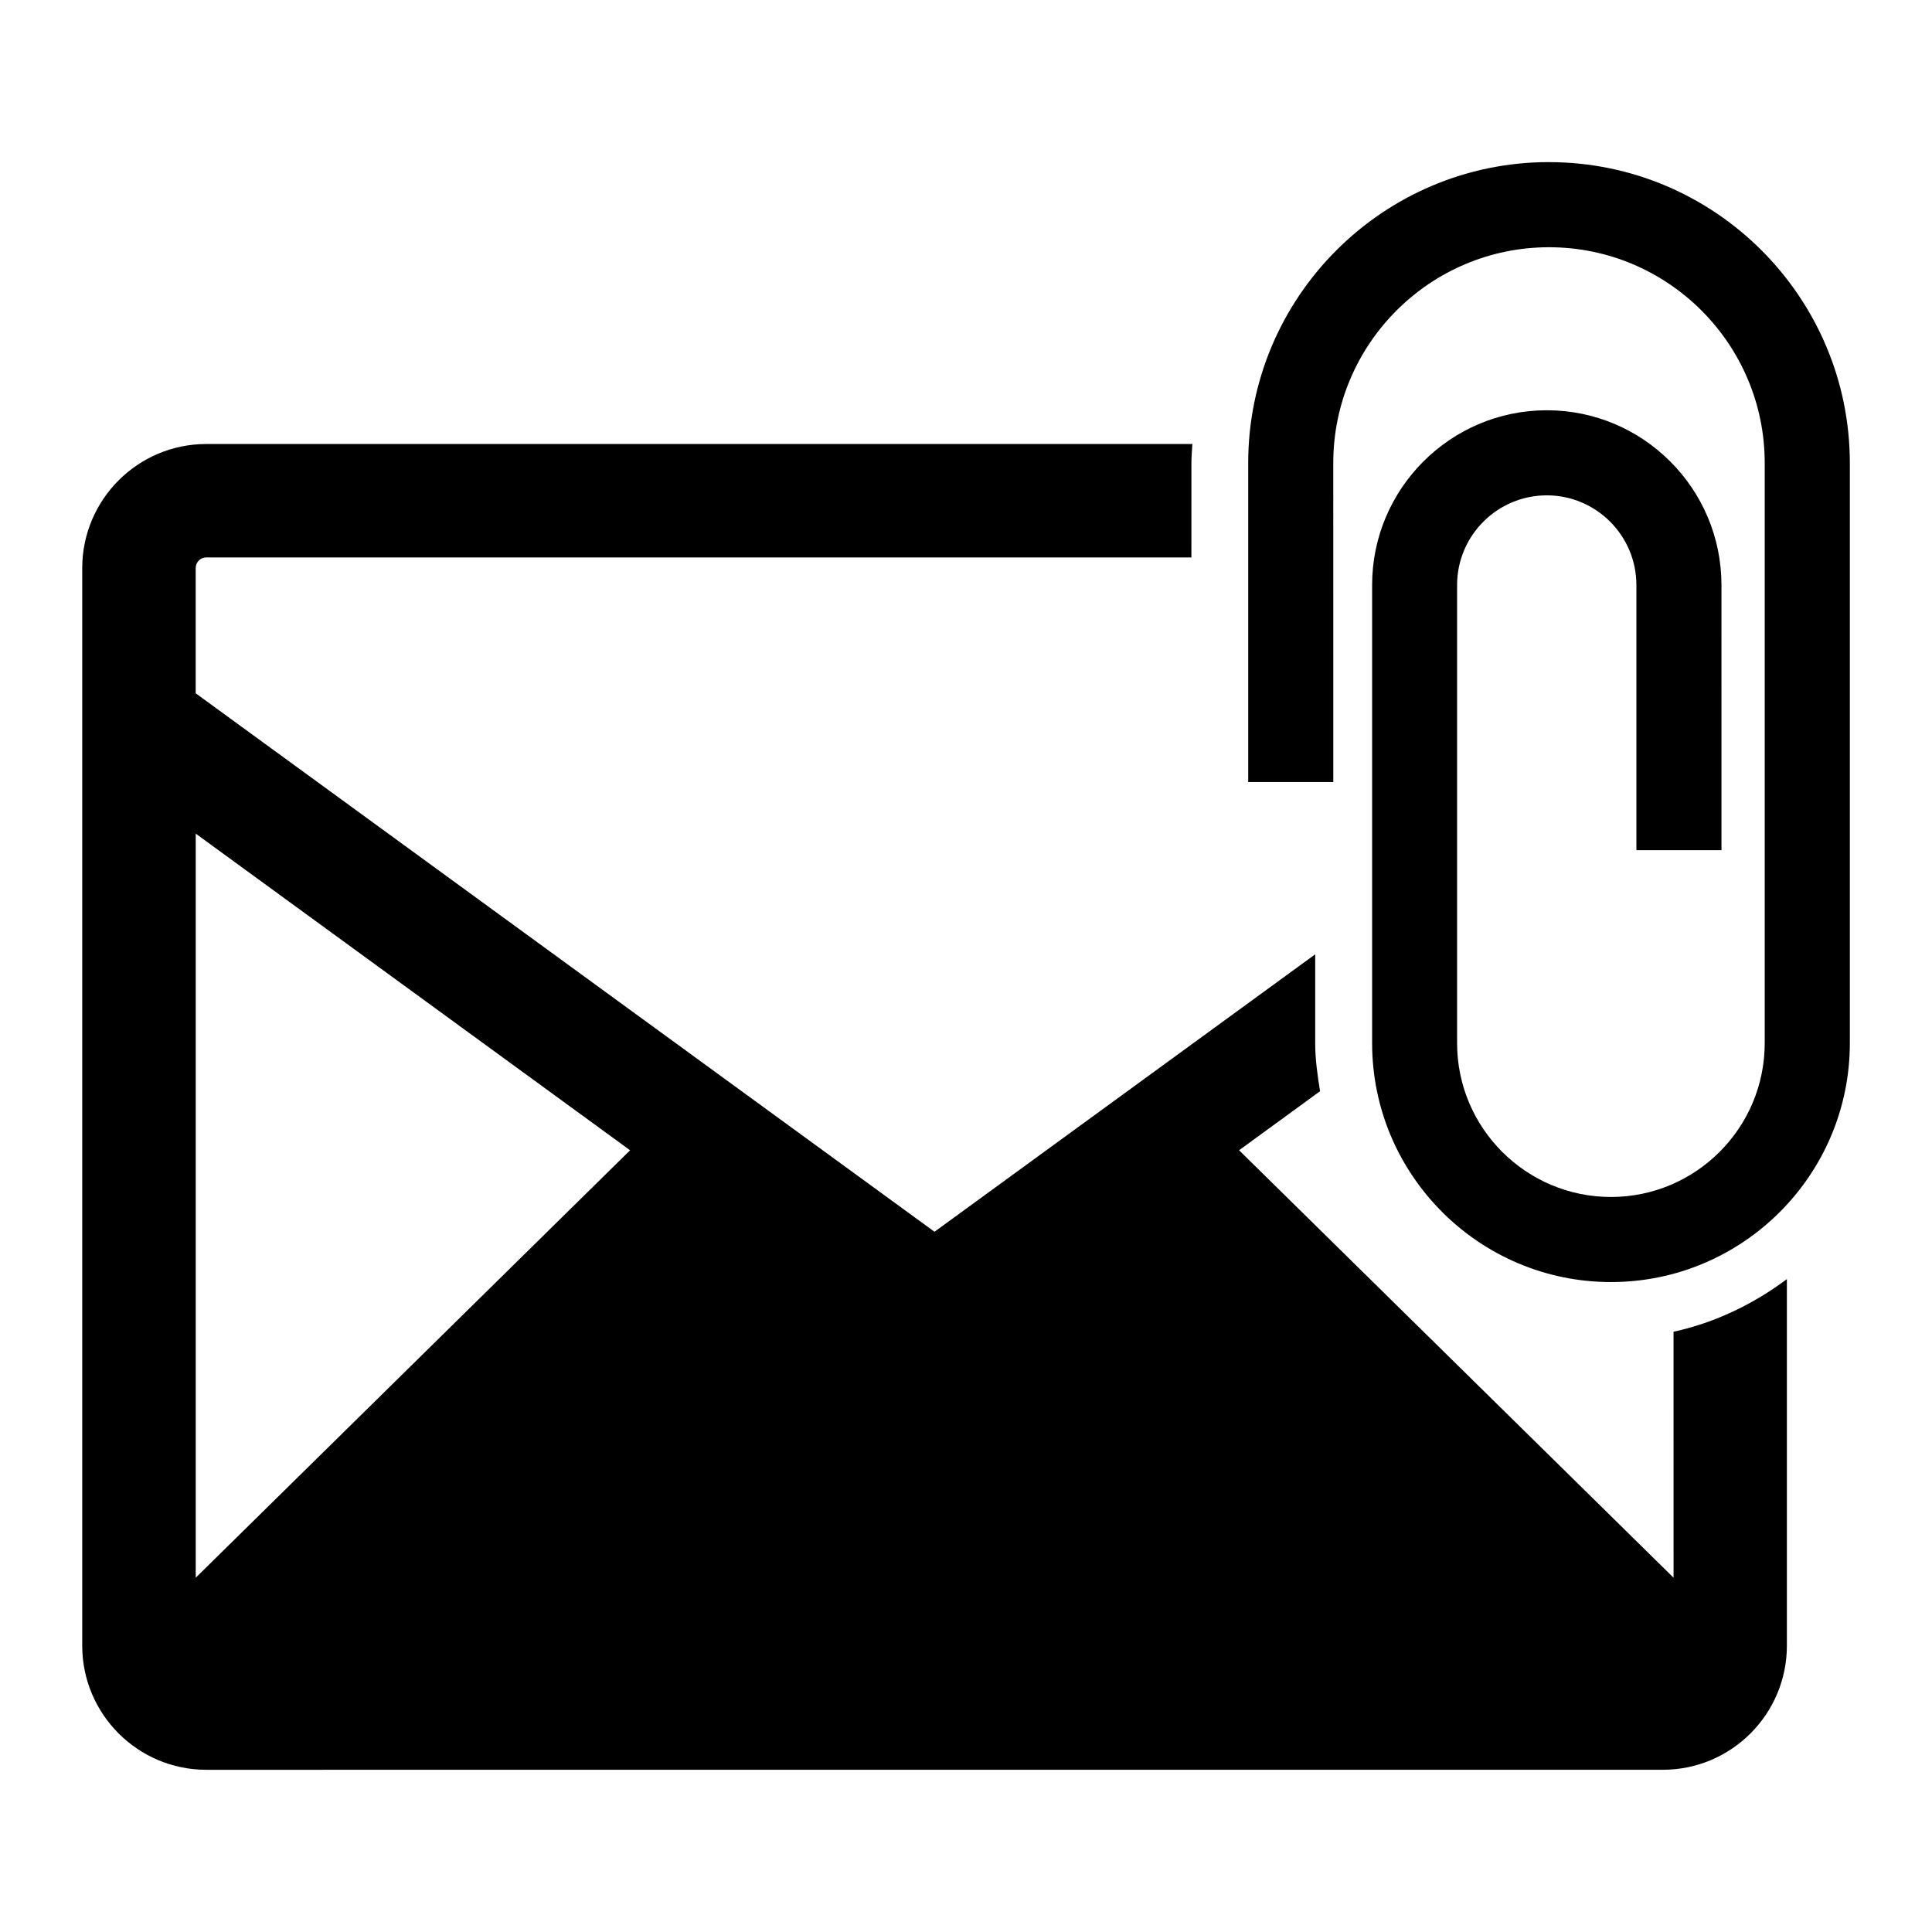
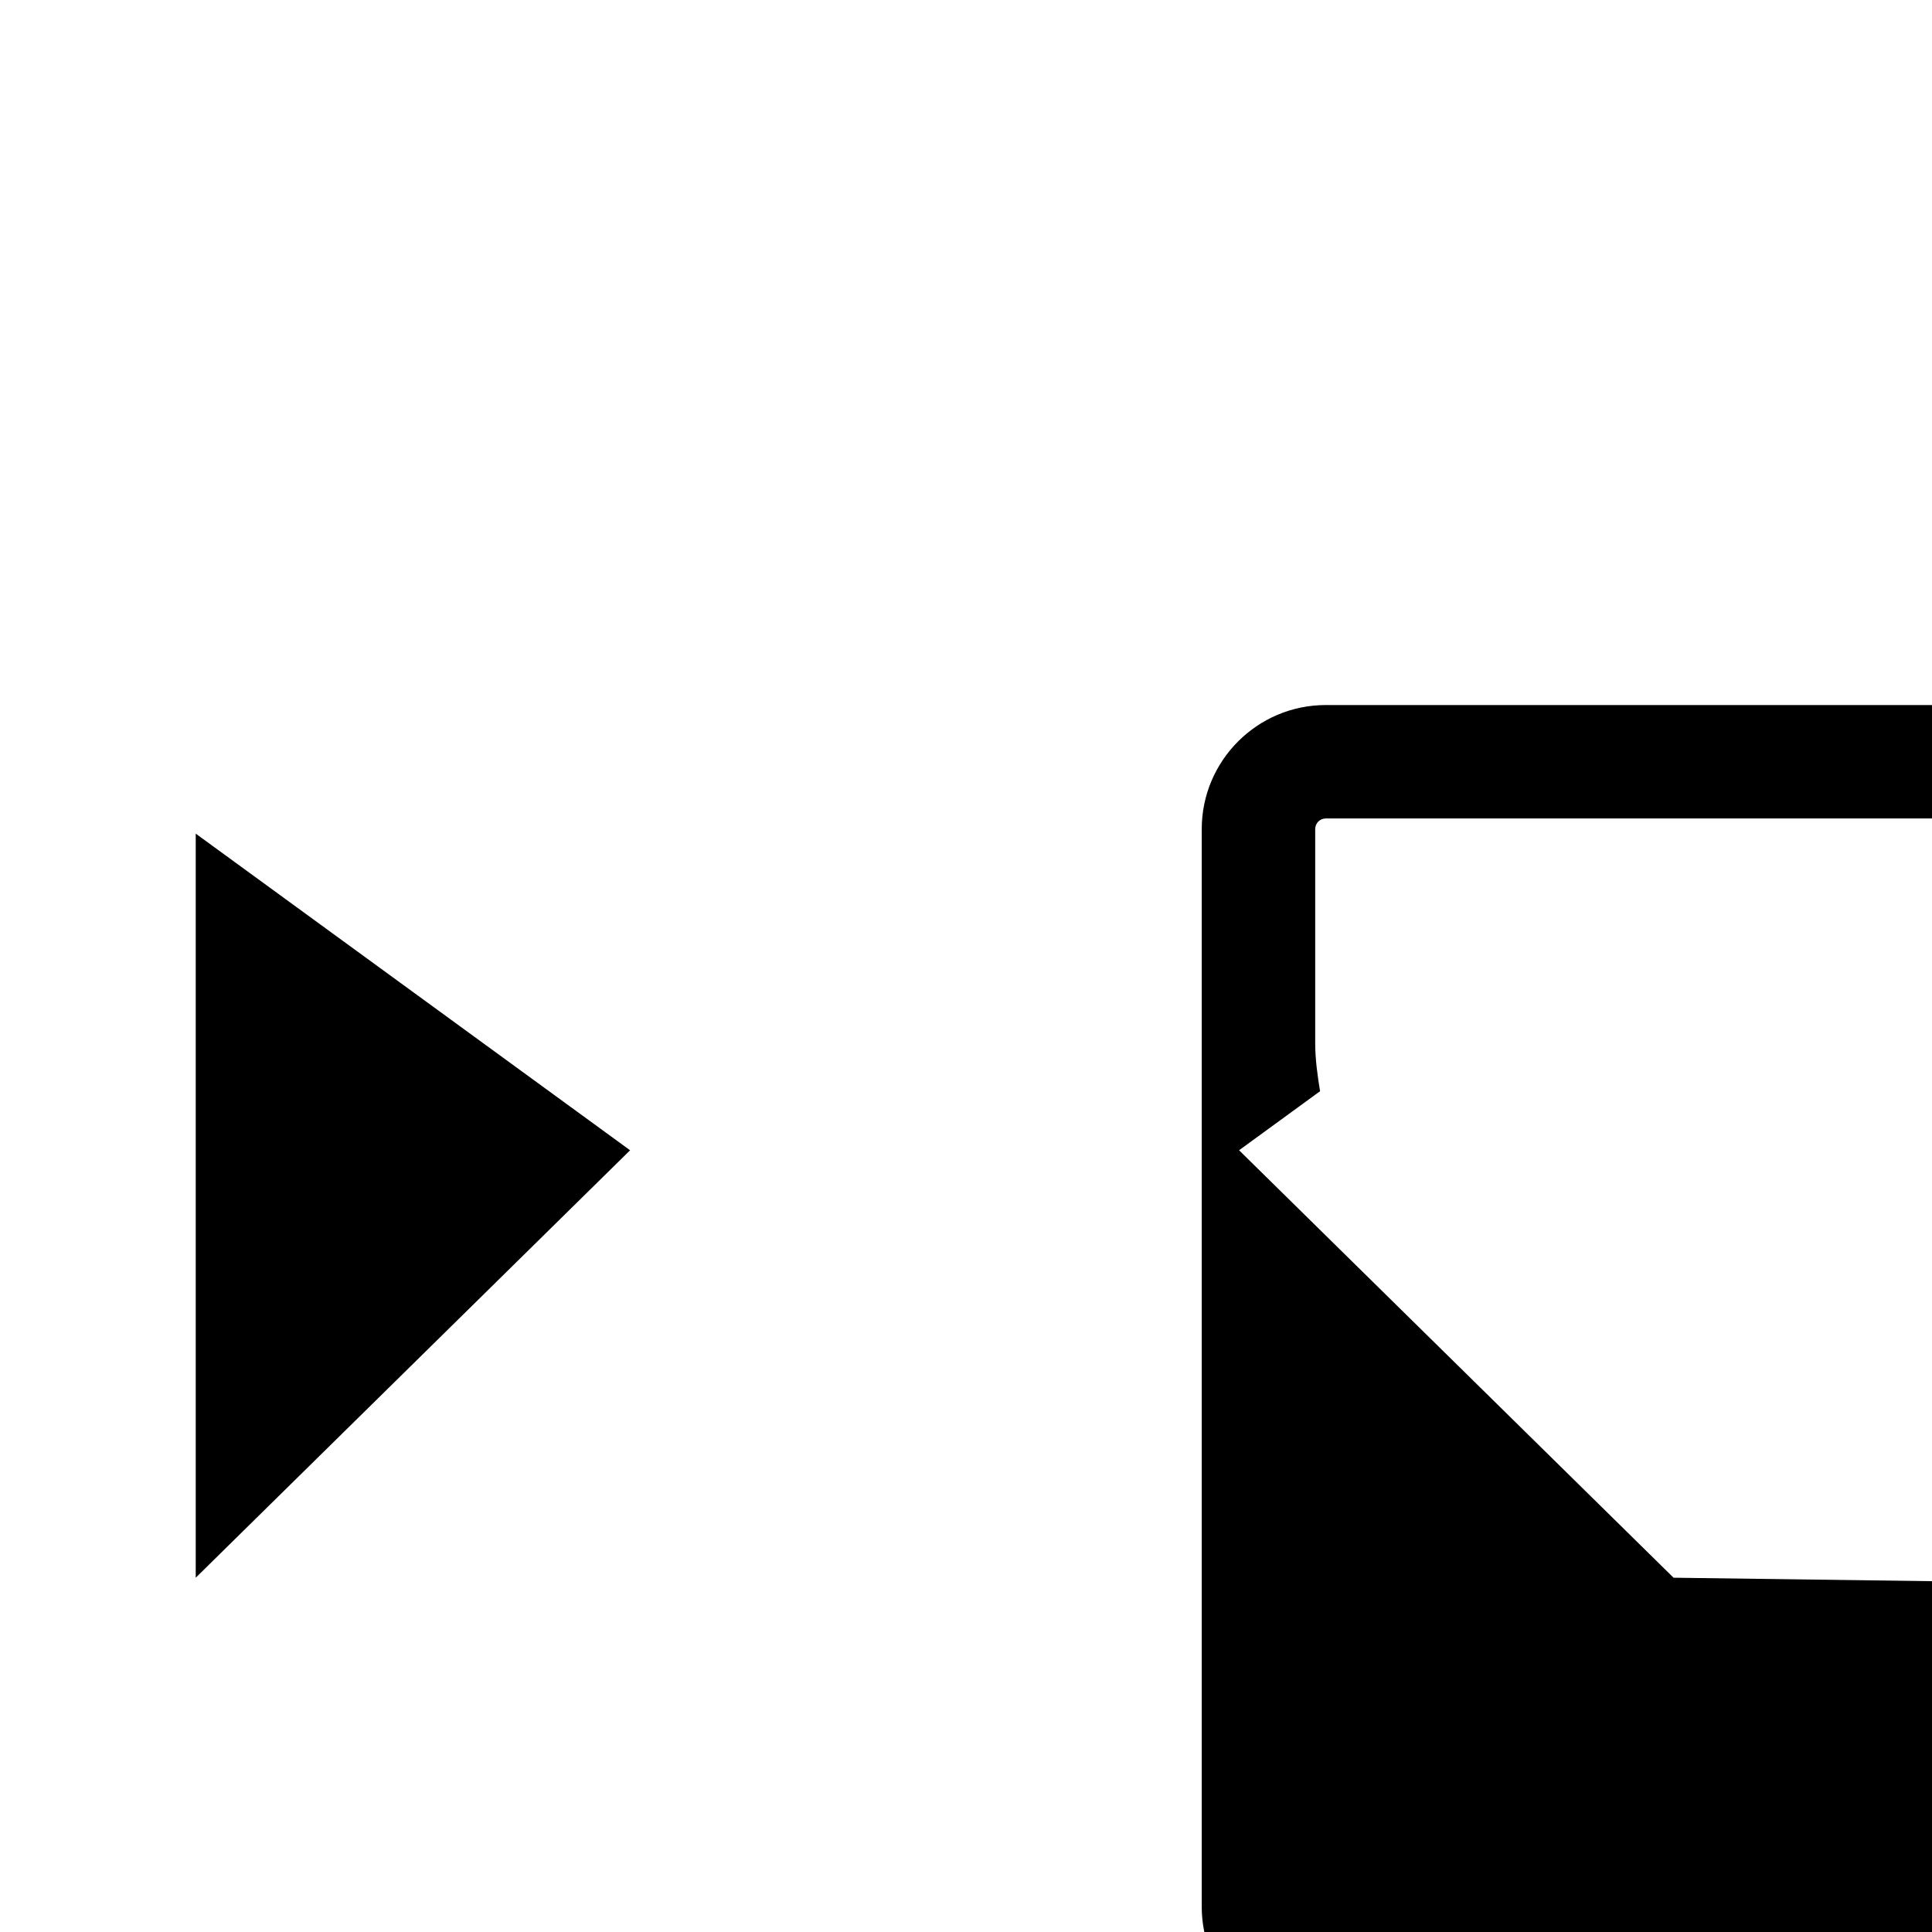
<svg xmlns="http://www.w3.org/2000/svg" fill="#000000" width="800px" height="800px" version="1.1" viewBox="144 144 512 512">
  <g>
-     <path d="m554.5 186.96c-43.973 0-79.711 35.754-79.711 79.711v84.578h22.547l-0.004-84.559c0-31.52 25.648-57.168 57.168-57.168 31.52 0 57.168 25.633 57.168 57.168v153.76c0 22.484-18.293 40.762-40.746 40.762-22.484 0-40.777-18.277-40.777-40.762v-121.42c0-13.098 10.676-23.758 23.773-23.758 13.066 0 23.742 10.66 23.742 23.758v70.281h22.547l-0.004-70.281c0-25.535-20.75-46.305-46.273-46.305-25.52 0-46.305 20.766-46.305 46.305v121.42c0 34.906 28.387 63.309 63.309 63.309 34.906 0 63.293-28.402 63.293-63.309v-153.75c-0.031-43.961-35.77-79.73-79.727-79.73z" />
-     <path d="m587.51 562.11-115.14-113.28 21.461-15.648c-0.676-4.172-1.289-8.391-1.289-12.754v-23.523l-100.89 73.523-195.79-142.7v-33.172c0-1.559 1.227-2.832 2.801-2.832h261.07l0.004-25.035c0-1.699 0.156-3.336 0.25-5.023h-261.32c-18.137 0-32.875 14.754-32.875 32.891v285.58c0 18.121 14.738 32.875 32.875 32.875l386-0.004c18.137 0 32.875-14.754 32.875-32.875v-97.156c-8.832 6.598-18.941 11.523-30.039 13.949zm-391.64 0v-197.19l115.11 83.914z" />
+     <path d="m587.51 562.11-115.14-113.28 21.461-15.648c-0.676-4.172-1.289-8.391-1.289-12.754v-23.523v-33.172c0-1.559 1.227-2.832 2.801-2.832h261.07l0.004-25.035c0-1.699 0.156-3.336 0.25-5.023h-261.32c-18.137 0-32.875 14.754-32.875 32.891v285.58c0 18.121 14.738 32.875 32.875 32.875l386-0.004c18.137 0 32.875-14.754 32.875-32.875v-97.156c-8.832 6.598-18.941 11.523-30.039 13.949zm-391.64 0v-197.19l115.11 83.914z" />
  </g>
</svg>